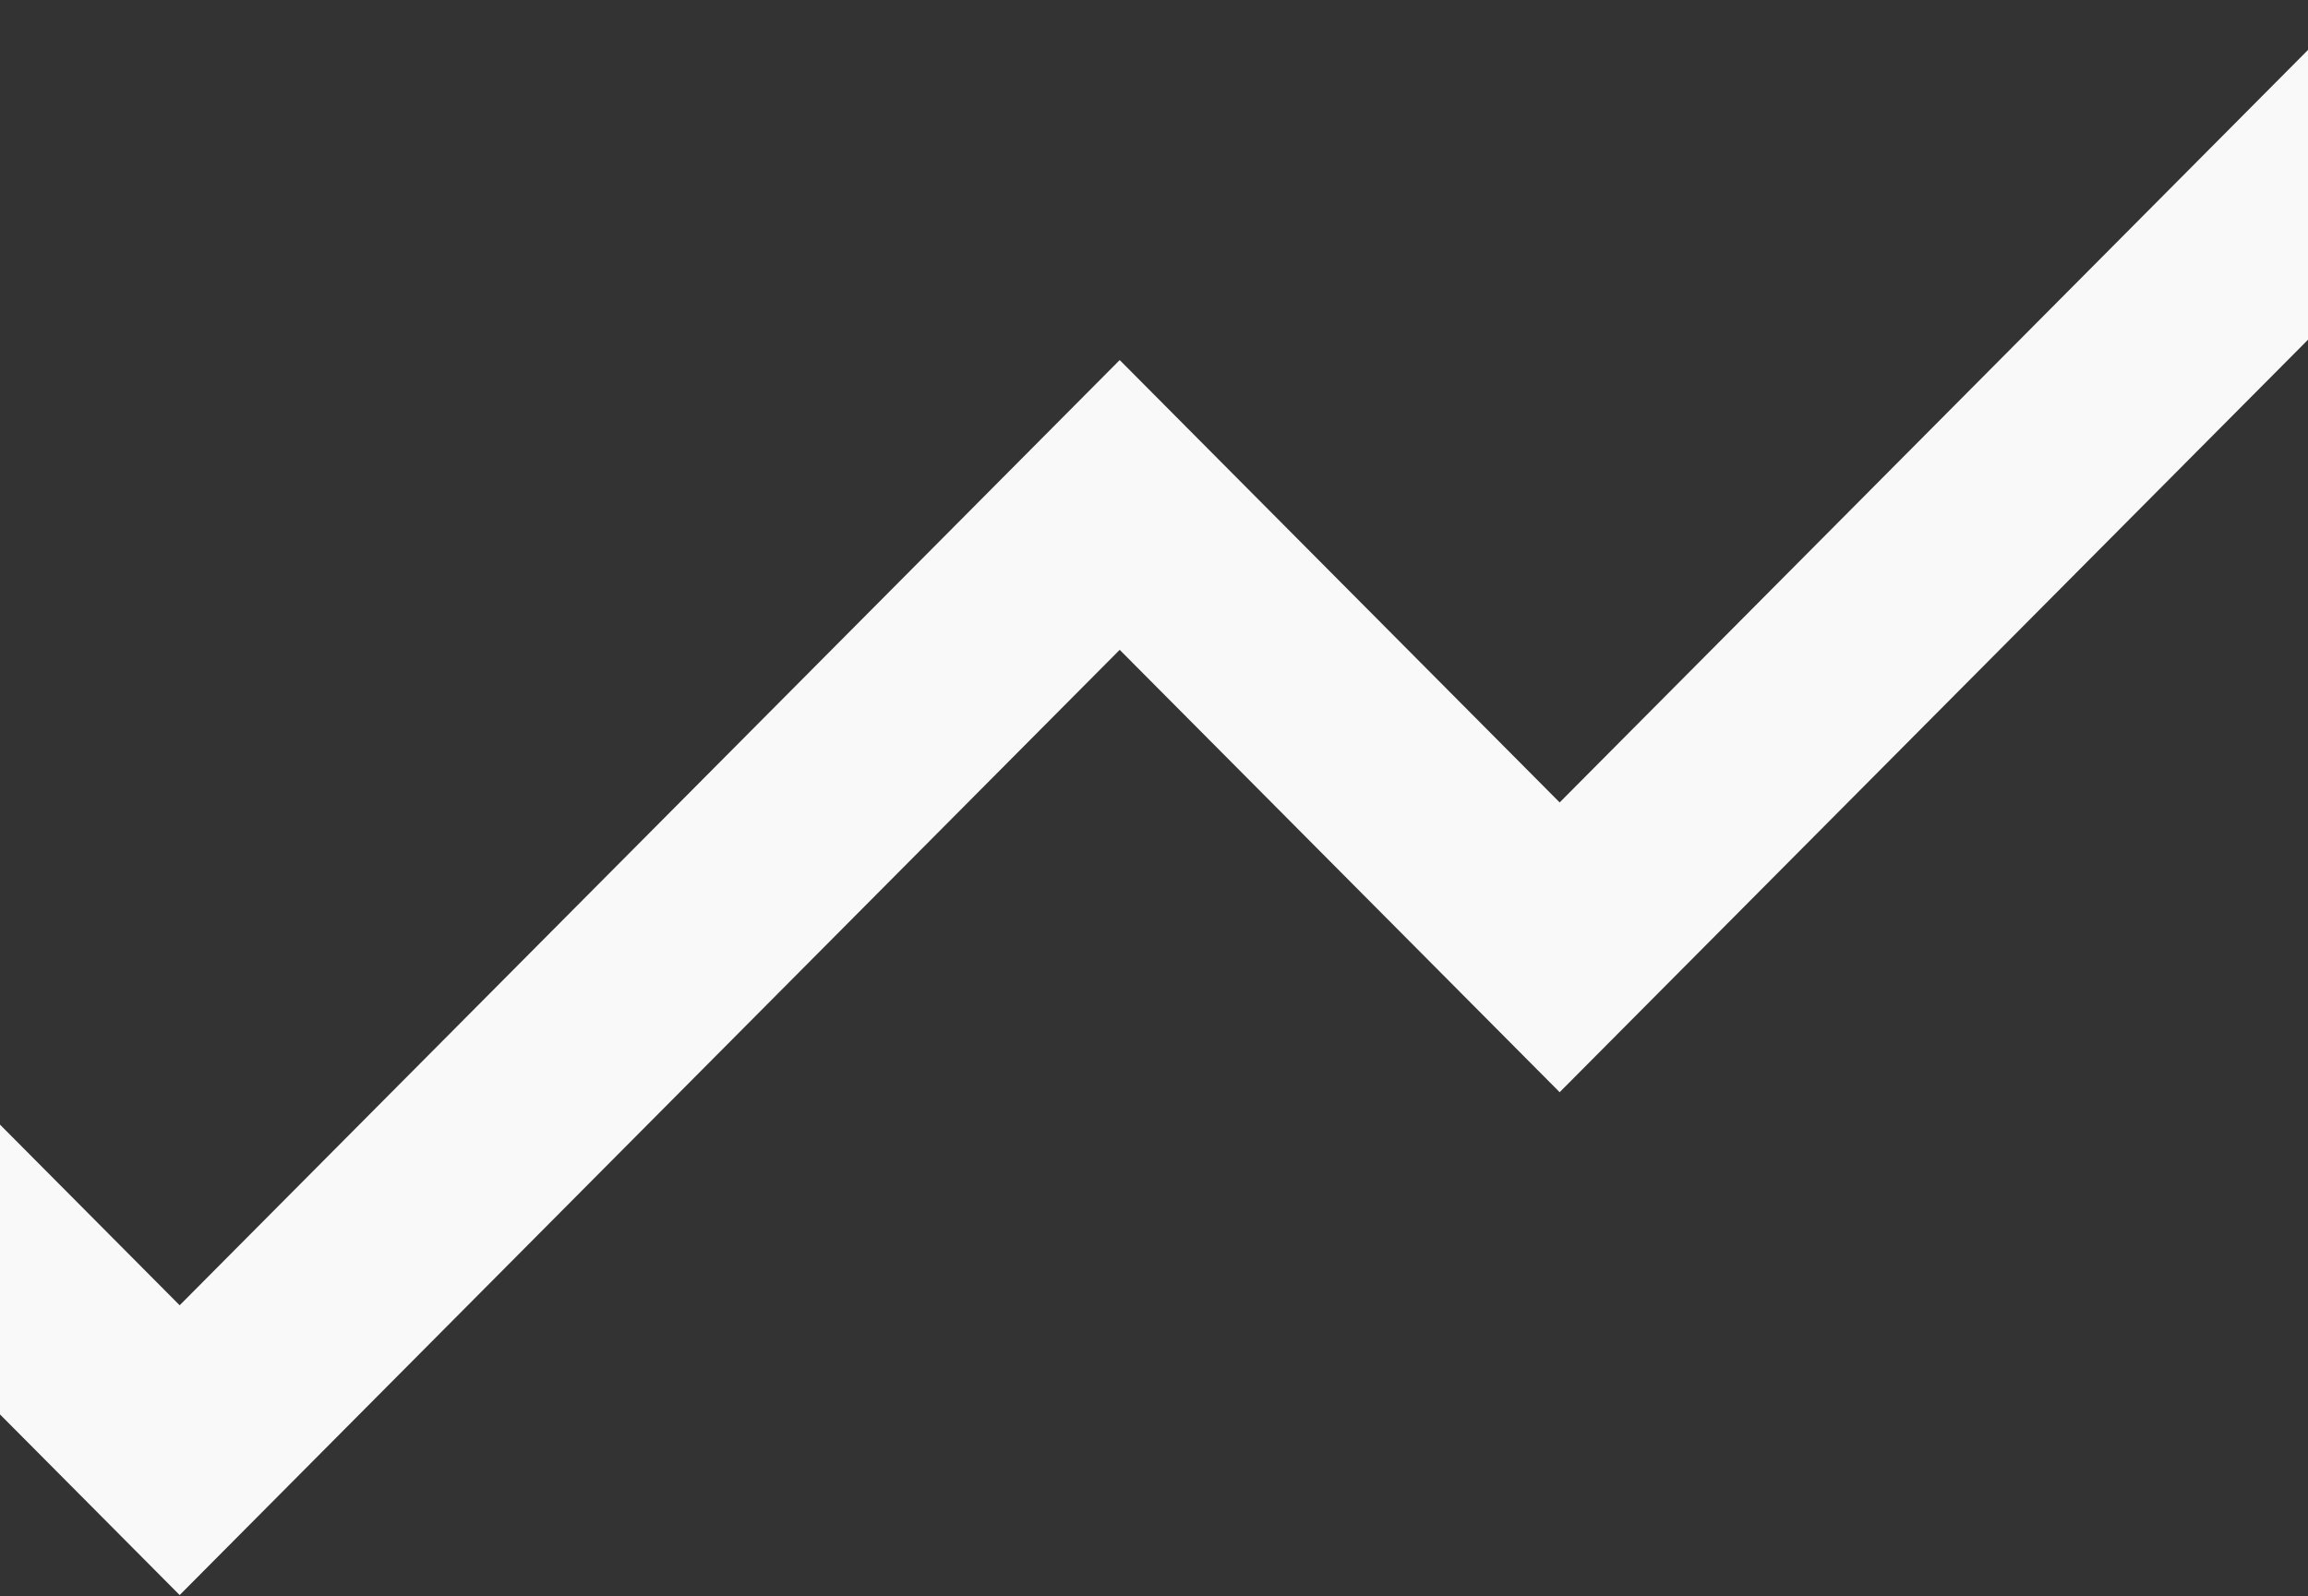
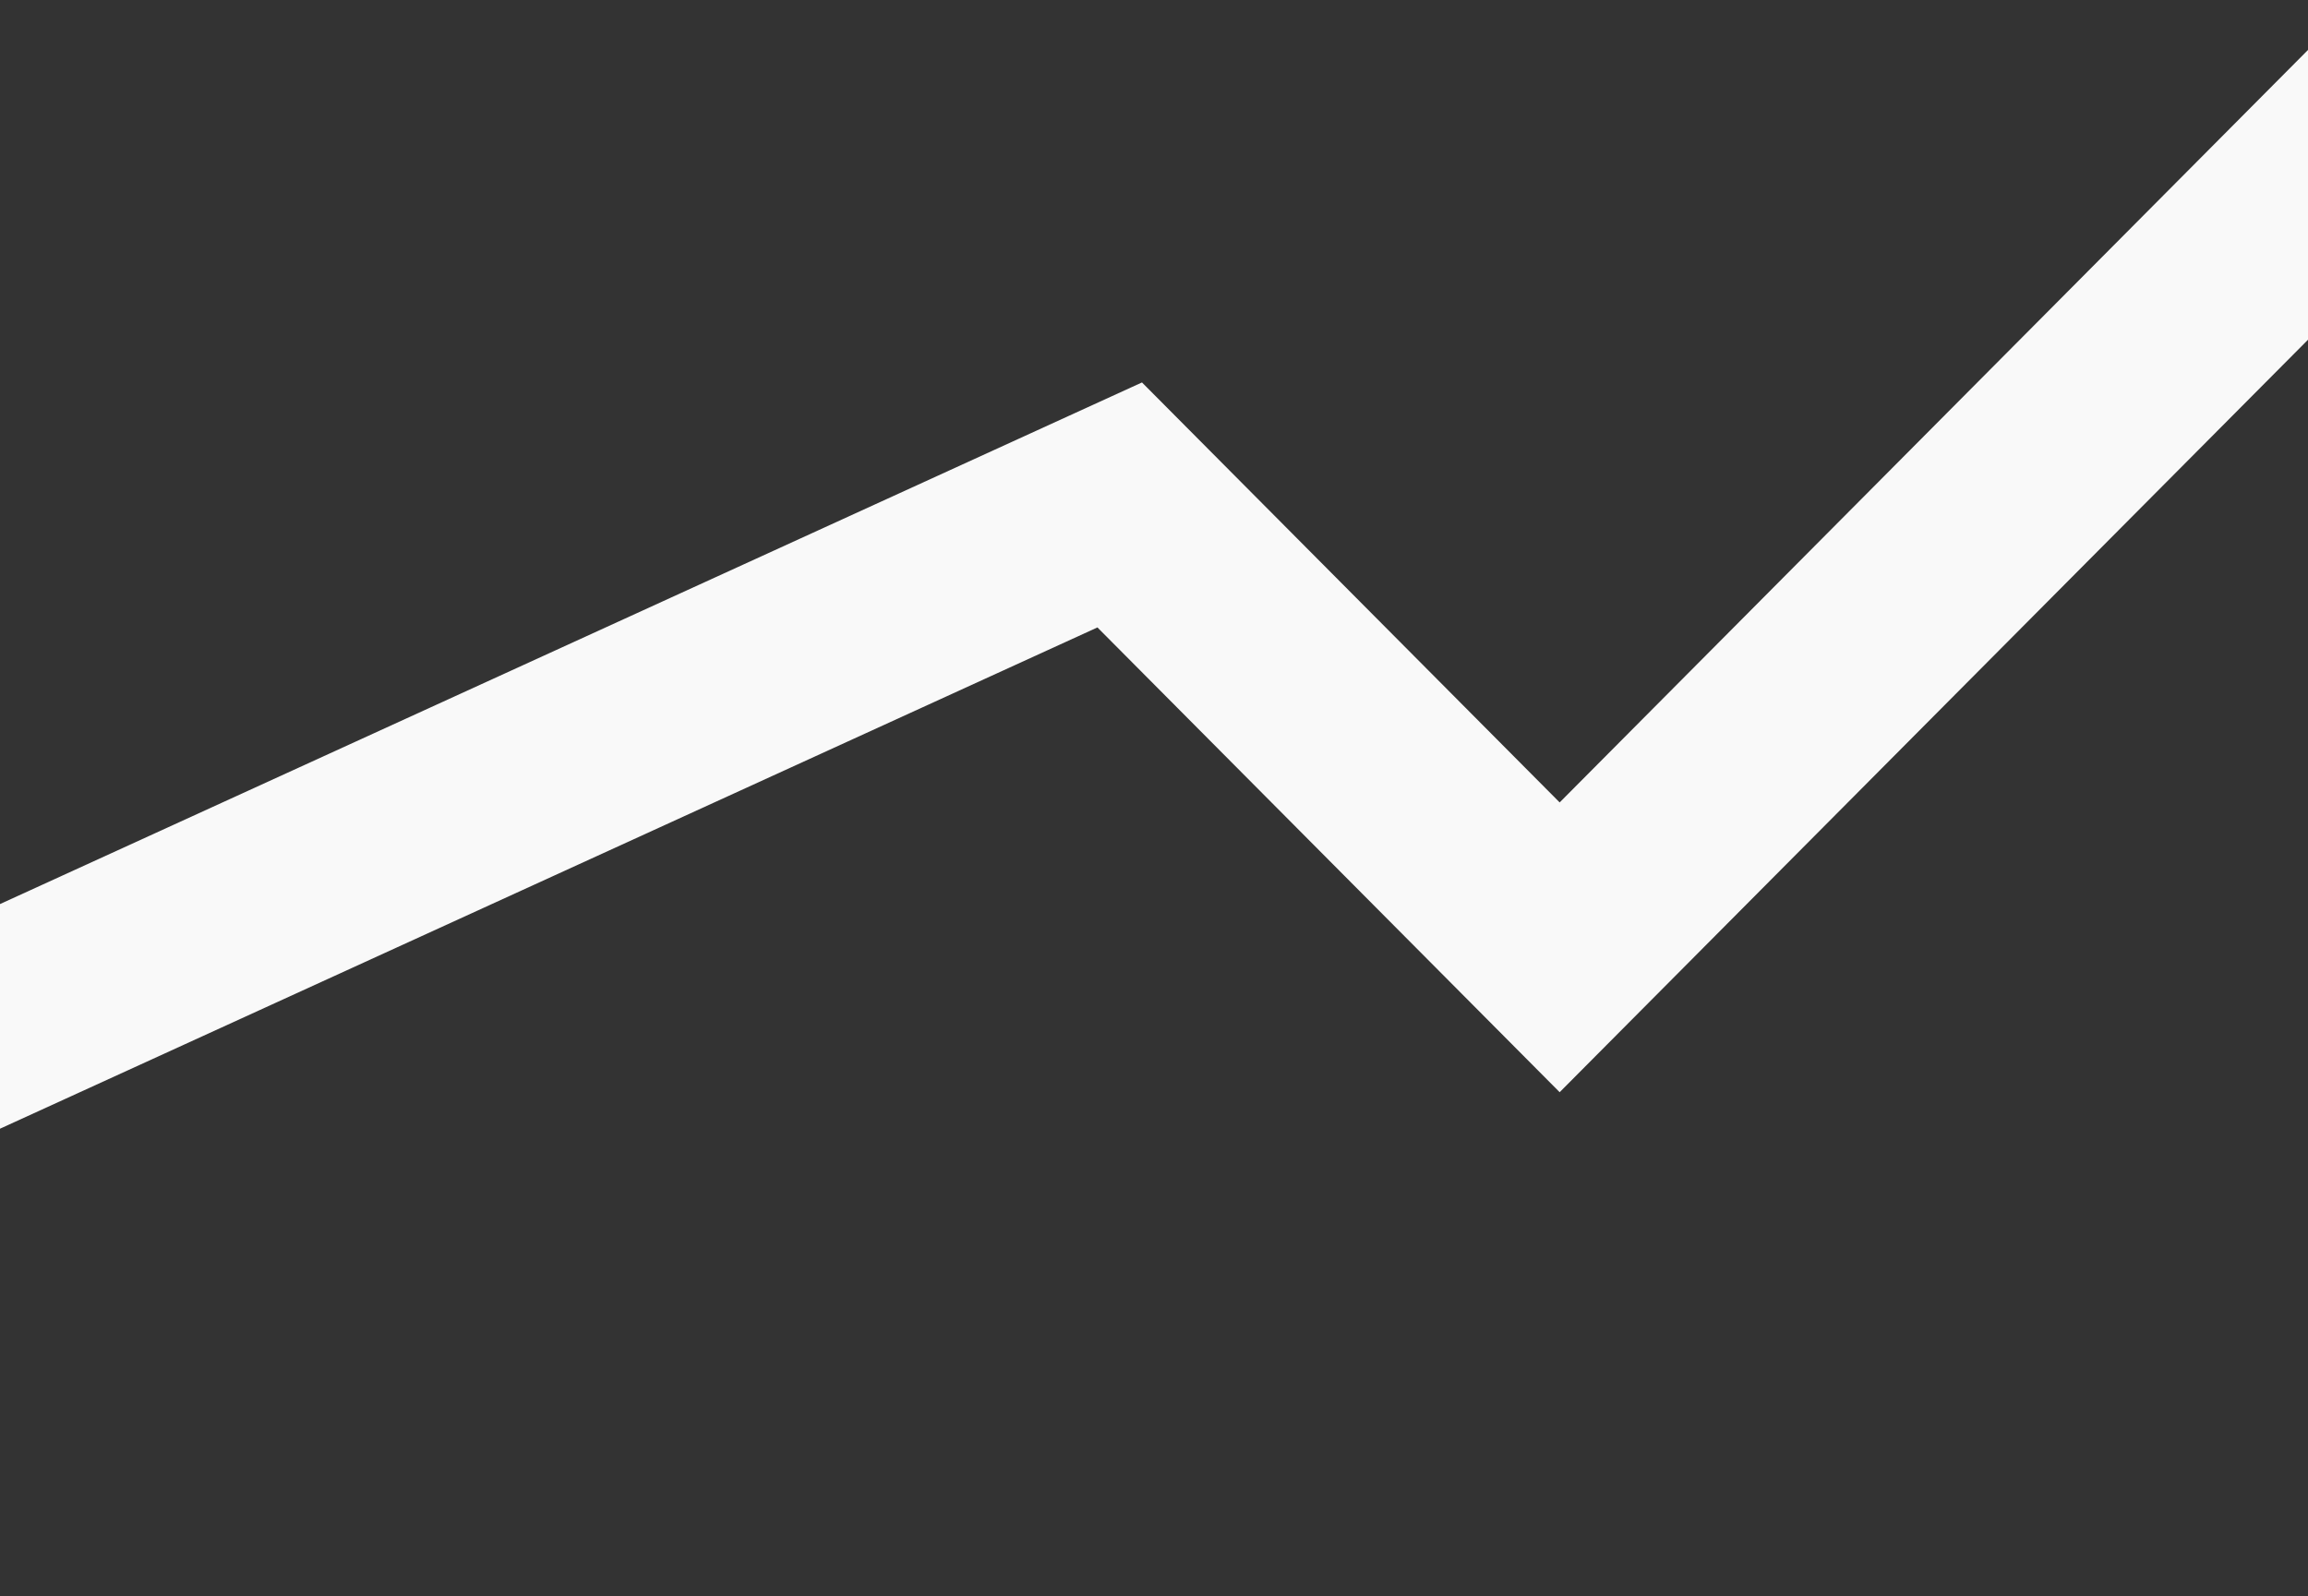
<svg xmlns="http://www.w3.org/2000/svg" width="1920" height="1328" viewBox="0 0 1920 1328" fill="none">
  <rect x="0" y="0" width="1920" height="1328" fill="#333333" stroke="none" />
-   <path d="M-144 911.414L149.464 1206.54L931.473 420.11L1297.46 788.164L2021 60.536" stroke="#F9F9F9" stroke-width="170" />
+   <path d="M-144 911.414L931.473 420.11L1297.46 788.164L2021 60.536" stroke="#F9F9F9" stroke-width="170" />
</svg>